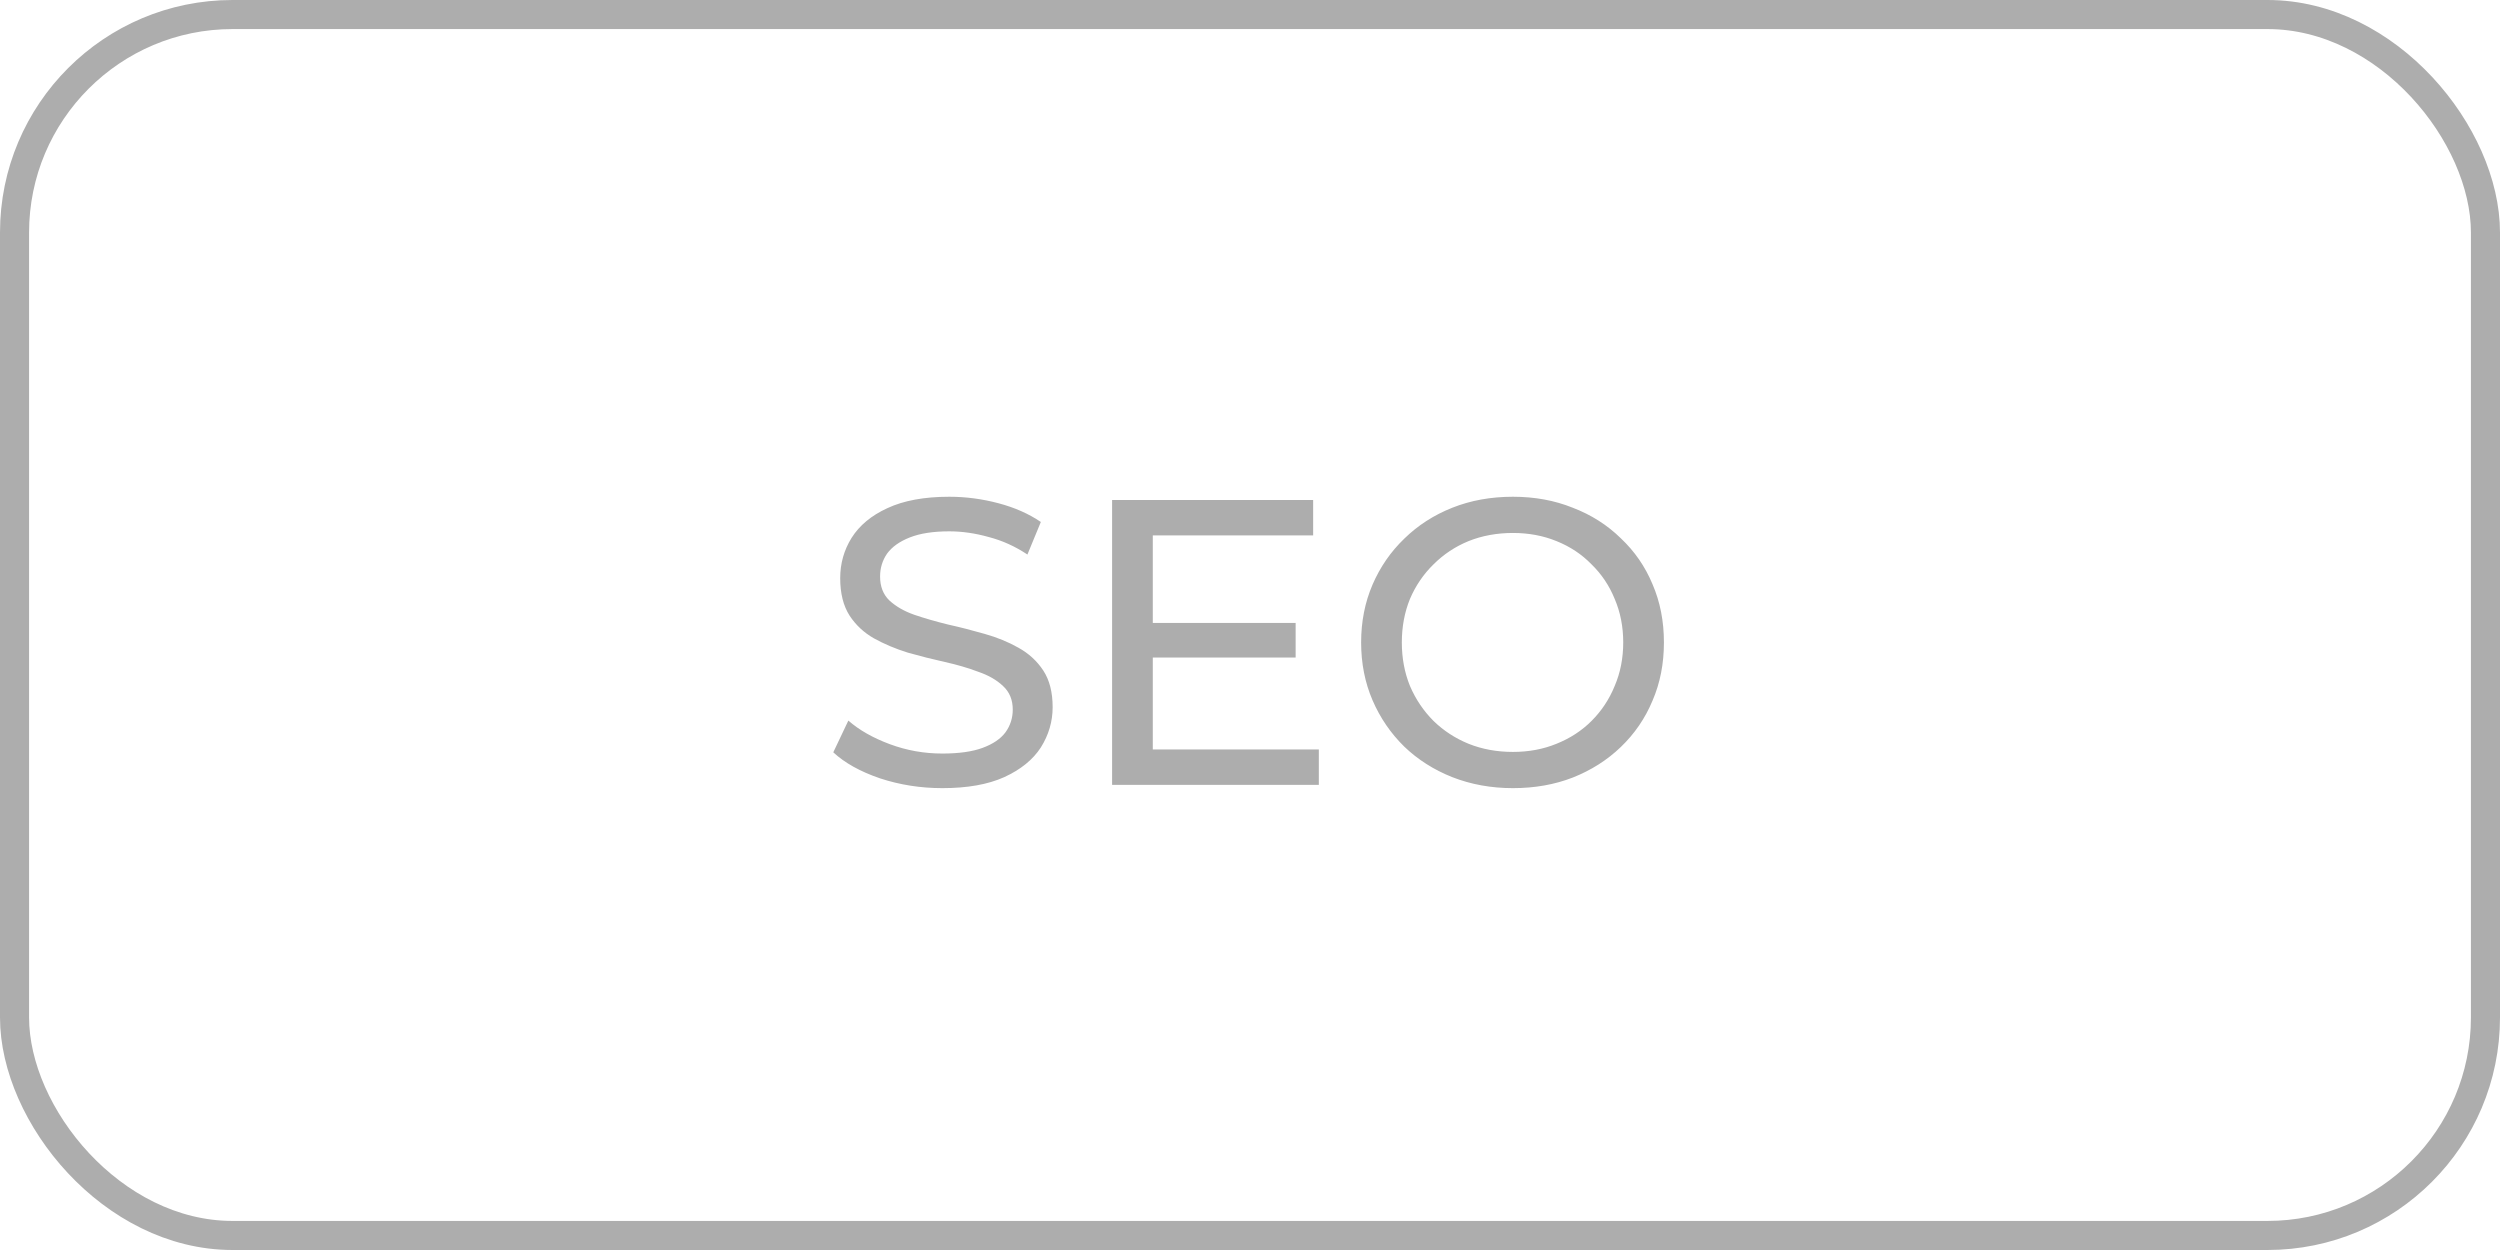
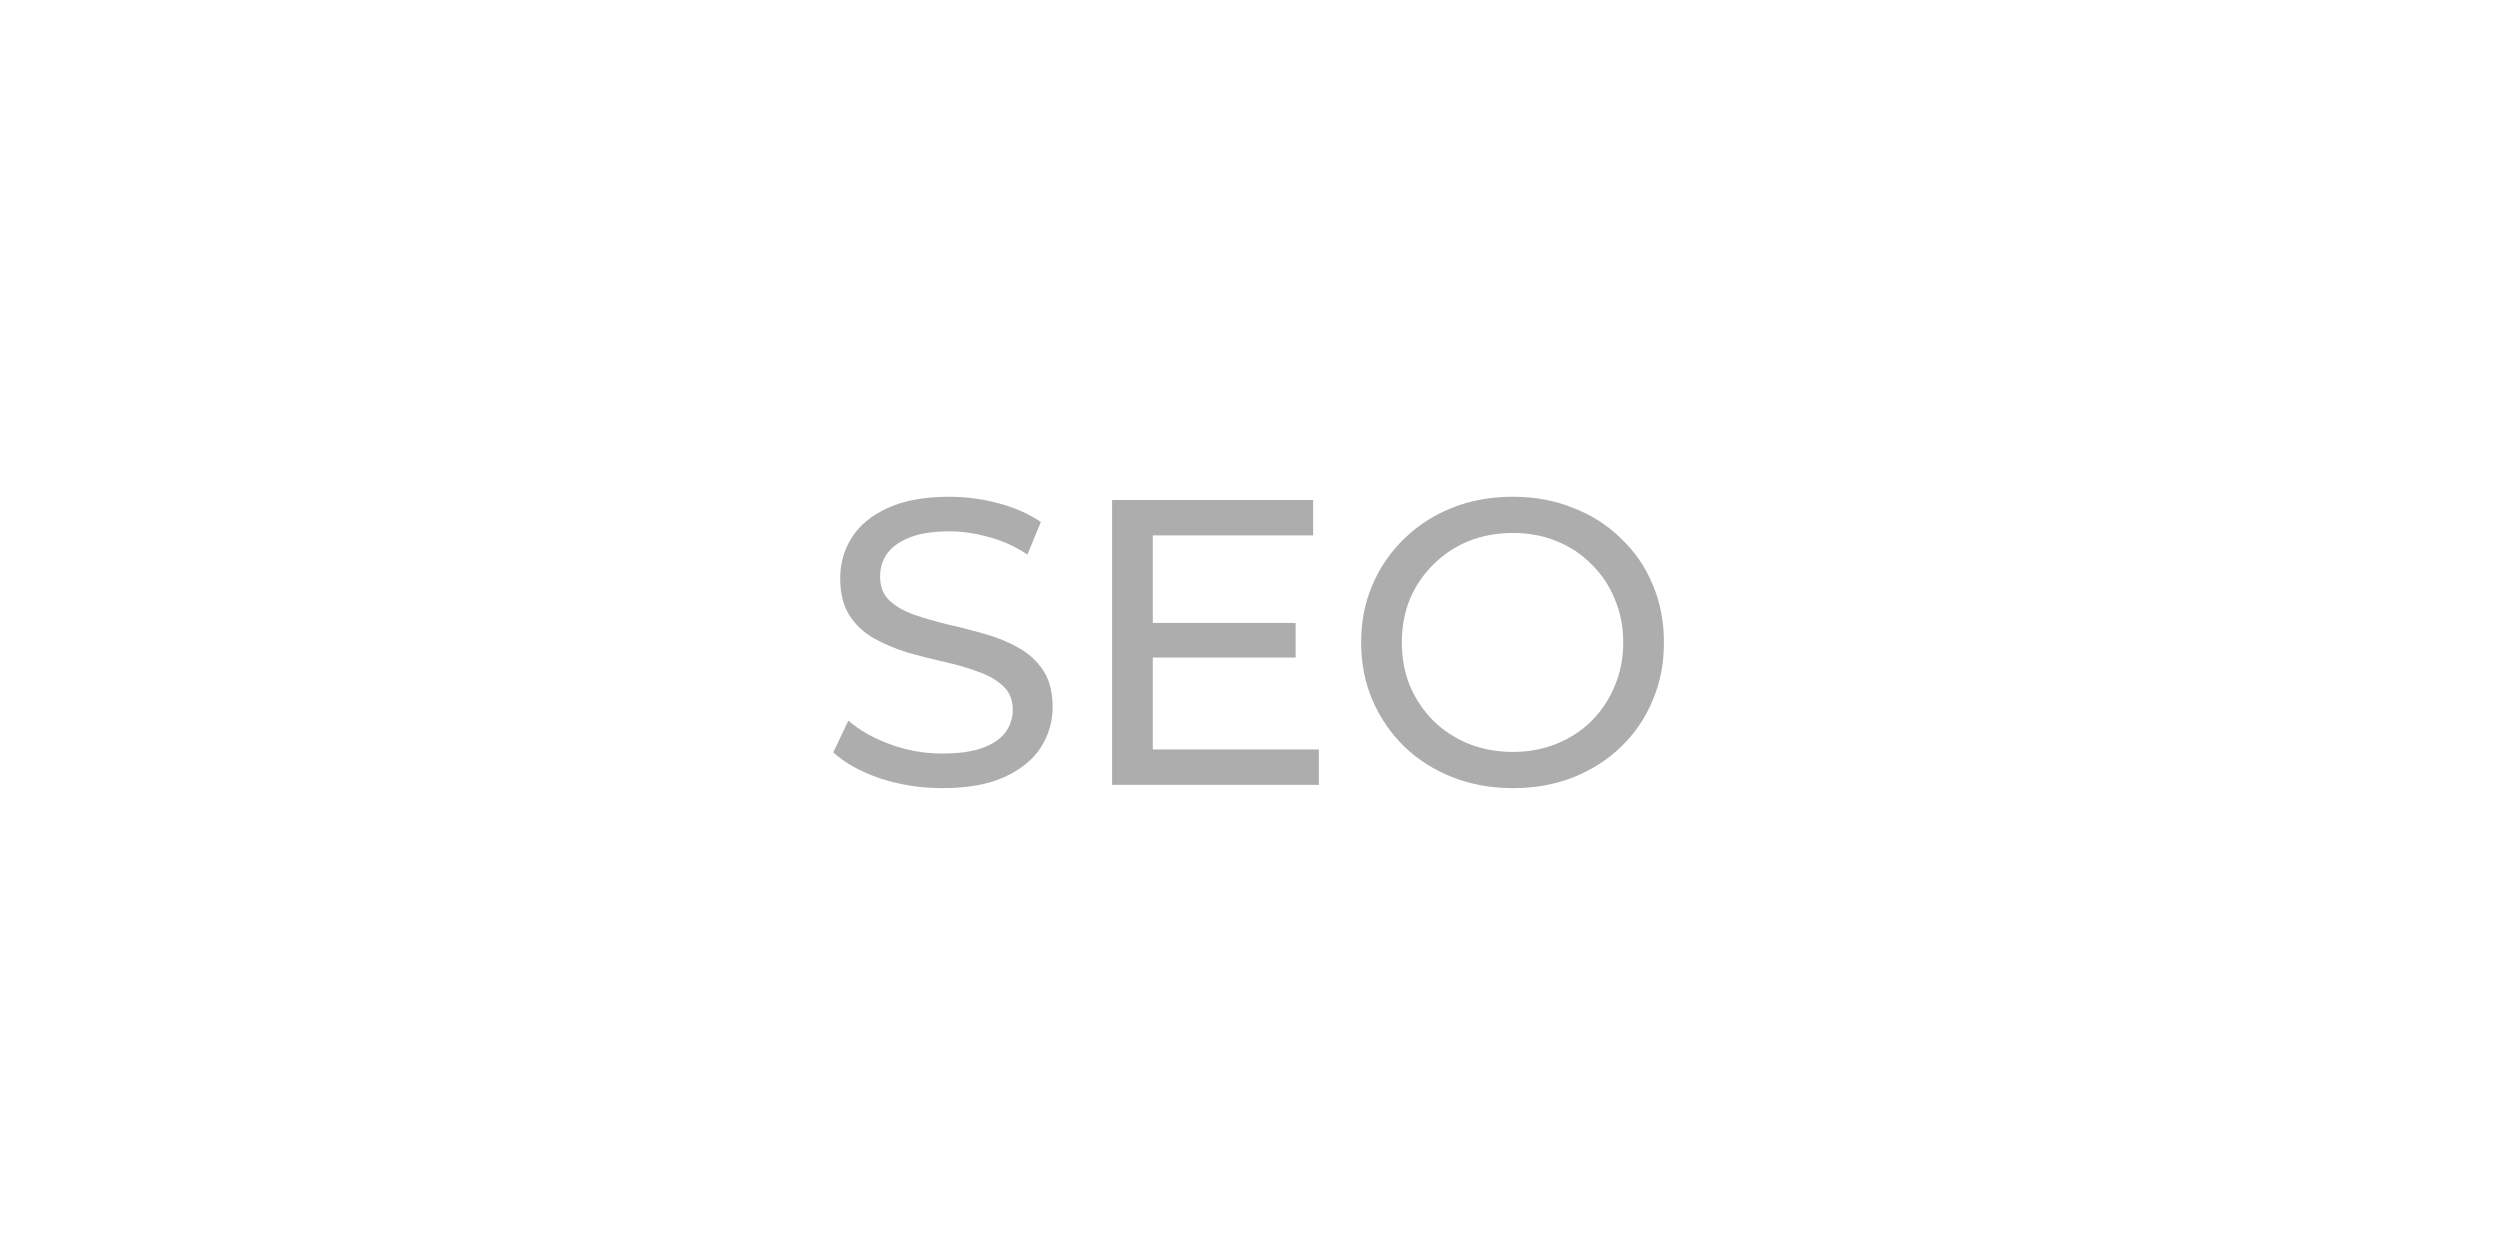
<svg xmlns="http://www.w3.org/2000/svg" width="86" height="43" viewBox="0 0 86 43" fill="none">
-   <path d="M32.417 27.112C31.67 27.112 30.956 27 30.275 26.776C29.593 26.543 29.057 26.244 28.665 25.88L29.183 24.788C29.556 25.115 30.032 25.385 30.611 25.6C31.189 25.815 31.791 25.922 32.417 25.922C32.986 25.922 33.448 25.857 33.803 25.726C34.157 25.595 34.419 25.418 34.587 25.194C34.755 24.961 34.839 24.699 34.839 24.41C34.839 24.074 34.727 23.803 34.503 23.598C34.288 23.393 34.004 23.229 33.649 23.108C33.303 22.977 32.921 22.865 32.501 22.772C32.081 22.679 31.656 22.571 31.227 22.45C30.807 22.319 30.419 22.156 30.065 21.96C29.72 21.764 29.439 21.503 29.225 21.176C29.01 20.84 28.903 20.411 28.903 19.888C28.903 19.384 29.034 18.922 29.295 18.502C29.566 18.073 29.976 17.732 30.527 17.48C31.087 17.219 31.796 17.088 32.655 17.088C33.224 17.088 33.789 17.163 34.349 17.312C34.909 17.461 35.394 17.676 35.805 17.956L35.343 19.076C34.923 18.796 34.48 18.595 34.013 18.474C33.546 18.343 33.093 18.278 32.655 18.278C32.104 18.278 31.651 18.348 31.297 18.488C30.942 18.628 30.681 18.815 30.513 19.048C30.354 19.281 30.275 19.543 30.275 19.832C30.275 20.177 30.382 20.453 30.597 20.658C30.821 20.863 31.105 21.027 31.451 21.148C31.805 21.269 32.193 21.381 32.613 21.484C33.033 21.577 33.453 21.685 33.873 21.806C34.302 21.927 34.69 22.086 35.035 22.282C35.389 22.478 35.674 22.739 35.889 23.066C36.103 23.393 36.211 23.813 36.211 24.326C36.211 24.821 36.075 25.283 35.805 25.712C35.534 26.132 35.114 26.473 34.545 26.734C33.985 26.986 33.276 27.112 32.417 27.112ZM39.53 21.428H44.57V22.618H39.53V21.428ZM39.656 25.782H45.368V27H38.256V17.2H45.172V18.418H39.656V25.782ZM52.045 27.112C51.299 27.112 50.603 26.986 49.959 26.734C49.325 26.482 48.774 26.132 48.307 25.684C47.841 25.227 47.477 24.695 47.215 24.088C46.954 23.481 46.823 22.819 46.823 22.1C46.823 21.381 46.954 20.719 47.215 20.112C47.477 19.505 47.841 18.978 48.307 18.53C48.774 18.073 49.325 17.718 49.959 17.466C50.594 17.214 51.289 17.088 52.045 17.088C52.792 17.088 53.478 17.214 54.103 17.466C54.738 17.709 55.289 18.059 55.755 18.516C56.231 18.964 56.595 19.491 56.847 20.098C57.109 20.705 57.239 21.372 57.239 22.1C57.239 22.828 57.109 23.495 56.847 24.102C56.595 24.709 56.231 25.241 55.755 25.698C55.289 26.146 54.738 26.496 54.103 26.748C53.478 26.991 52.792 27.112 52.045 27.112ZM52.045 25.866C52.587 25.866 53.086 25.773 53.543 25.586C54.01 25.399 54.411 25.138 54.747 24.802C55.093 24.457 55.359 24.055 55.545 23.598C55.741 23.141 55.839 22.641 55.839 22.1C55.839 21.559 55.741 21.059 55.545 20.602C55.359 20.145 55.093 19.748 54.747 19.412C54.411 19.067 54.01 18.801 53.543 18.614C53.086 18.427 52.587 18.334 52.045 18.334C51.495 18.334 50.986 18.427 50.519 18.614C50.062 18.801 49.661 19.067 49.315 19.412C48.97 19.748 48.699 20.145 48.503 20.602C48.317 21.059 48.223 21.559 48.223 22.1C48.223 22.641 48.317 23.141 48.503 23.598C48.699 24.055 48.97 24.457 49.315 24.802C49.661 25.138 50.062 25.399 50.519 25.586C50.986 25.773 51.495 25.866 52.045 25.866Z" fill="#ADADAD" />
-   <rect x="0.5" y="0.5" width="85" height="42" rx="7.5" stroke="#ADADAD" />
+   <path d="M32.417 27.112C31.67 27.112 30.956 27 30.275 26.776C29.593 26.543 29.057 26.244 28.665 25.88L29.183 24.788C29.556 25.115 30.032 25.385 30.611 25.6C31.189 25.815 31.791 25.922 32.417 25.922C32.986 25.922 33.448 25.857 33.803 25.726C34.157 25.595 34.419 25.418 34.587 25.194C34.755 24.961 34.839 24.699 34.839 24.41C34.839 24.074 34.727 23.803 34.503 23.598C34.288 23.393 34.004 23.229 33.649 23.108C33.303 22.977 32.921 22.865 32.501 22.772C32.081 22.679 31.656 22.571 31.227 22.45C30.807 22.319 30.419 22.156 30.065 21.96C29.72 21.764 29.439 21.503 29.225 21.176C29.01 20.84 28.903 20.411 28.903 19.888C28.903 19.384 29.034 18.922 29.295 18.502C29.566 18.073 29.976 17.732 30.527 17.48C31.087 17.219 31.796 17.088 32.655 17.088C33.224 17.088 33.789 17.163 34.349 17.312C34.909 17.461 35.394 17.676 35.805 17.956L35.343 19.076C34.923 18.796 34.48 18.595 34.013 18.474C33.546 18.343 33.093 18.278 32.655 18.278C32.104 18.278 31.651 18.348 31.297 18.488C30.942 18.628 30.681 18.815 30.513 19.048C30.354 19.281 30.275 19.543 30.275 19.832C30.275 20.177 30.382 20.453 30.597 20.658C30.821 20.863 31.105 21.027 31.451 21.148C31.805 21.269 32.193 21.381 32.613 21.484C33.033 21.577 33.453 21.685 33.873 21.806C34.302 21.927 34.69 22.086 35.035 22.282C35.389 22.478 35.674 22.739 35.889 23.066C36.103 23.393 36.211 23.813 36.211 24.326C36.211 24.821 36.075 25.283 35.805 25.712C35.534 26.132 35.114 26.473 34.545 26.734C33.985 26.986 33.276 27.112 32.417 27.112ZM39.53 21.428H44.57V22.618H39.53V21.428ZM39.656 25.782H45.368V27H38.256V17.2H45.172V18.418H39.656V25.782ZM52.045 27.112C51.299 27.112 50.603 26.986 49.959 26.734C49.325 26.482 48.774 26.132 48.307 25.684C47.841 25.227 47.477 24.695 47.215 24.088C46.954 23.481 46.823 22.819 46.823 22.1C46.823 21.381 46.954 20.719 47.215 20.112C47.477 19.505 47.841 18.978 48.307 18.53C48.774 18.073 49.325 17.718 49.959 17.466C50.594 17.214 51.289 17.088 52.045 17.088C52.792 17.088 53.478 17.214 54.103 17.466C54.738 17.709 55.289 18.059 55.755 18.516C56.231 18.964 56.595 19.491 56.847 20.098C57.109 20.705 57.239 21.372 57.239 22.1C57.239 22.828 57.109 23.495 56.847 24.102C56.595 24.709 56.231 25.241 55.755 25.698C55.289 26.146 54.738 26.496 54.103 26.748C53.478 26.991 52.792 27.112 52.045 27.112M52.045 25.866C52.587 25.866 53.086 25.773 53.543 25.586C54.01 25.399 54.411 25.138 54.747 24.802C55.093 24.457 55.359 24.055 55.545 23.598C55.741 23.141 55.839 22.641 55.839 22.1C55.839 21.559 55.741 21.059 55.545 20.602C55.359 20.145 55.093 19.748 54.747 19.412C54.411 19.067 54.01 18.801 53.543 18.614C53.086 18.427 52.587 18.334 52.045 18.334C51.495 18.334 50.986 18.427 50.519 18.614C50.062 18.801 49.661 19.067 49.315 19.412C48.97 19.748 48.699 20.145 48.503 20.602C48.317 21.059 48.223 21.559 48.223 22.1C48.223 22.641 48.317 23.141 48.503 23.598C48.699 24.055 48.97 24.457 49.315 24.802C49.661 25.138 50.062 25.399 50.519 25.586C50.986 25.773 51.495 25.866 52.045 25.866Z" fill="#ADADAD" />
</svg>